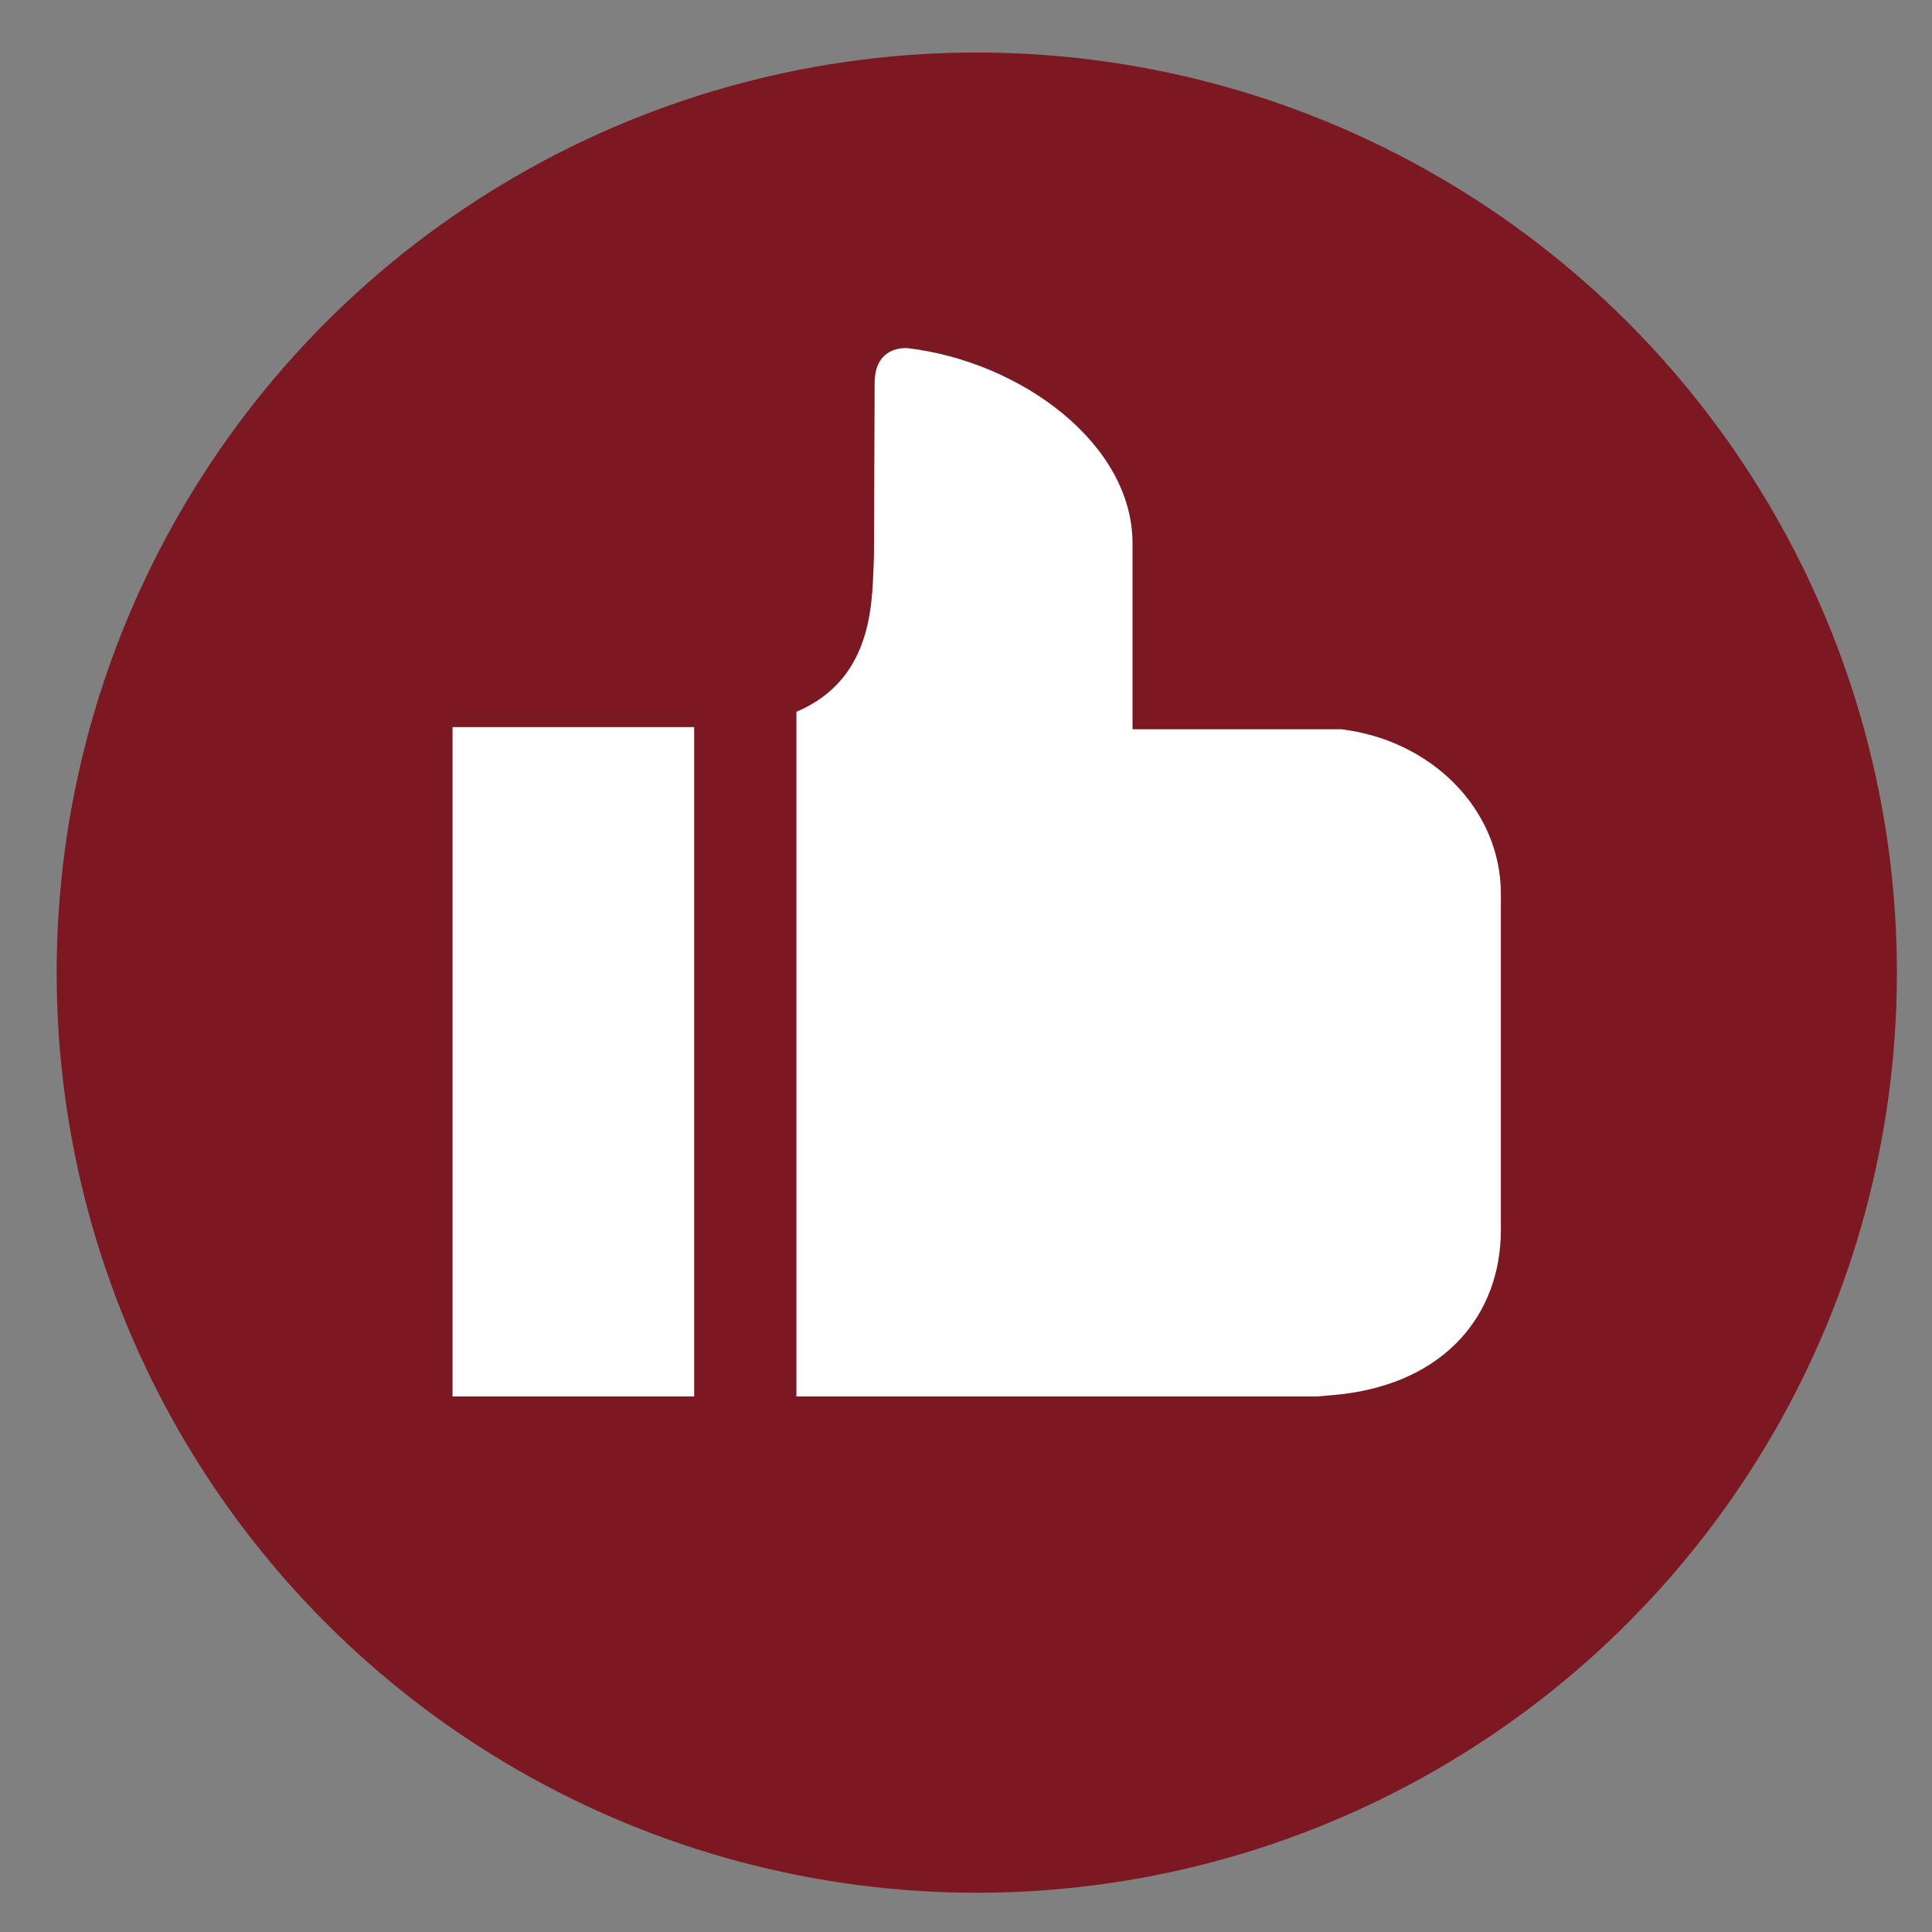
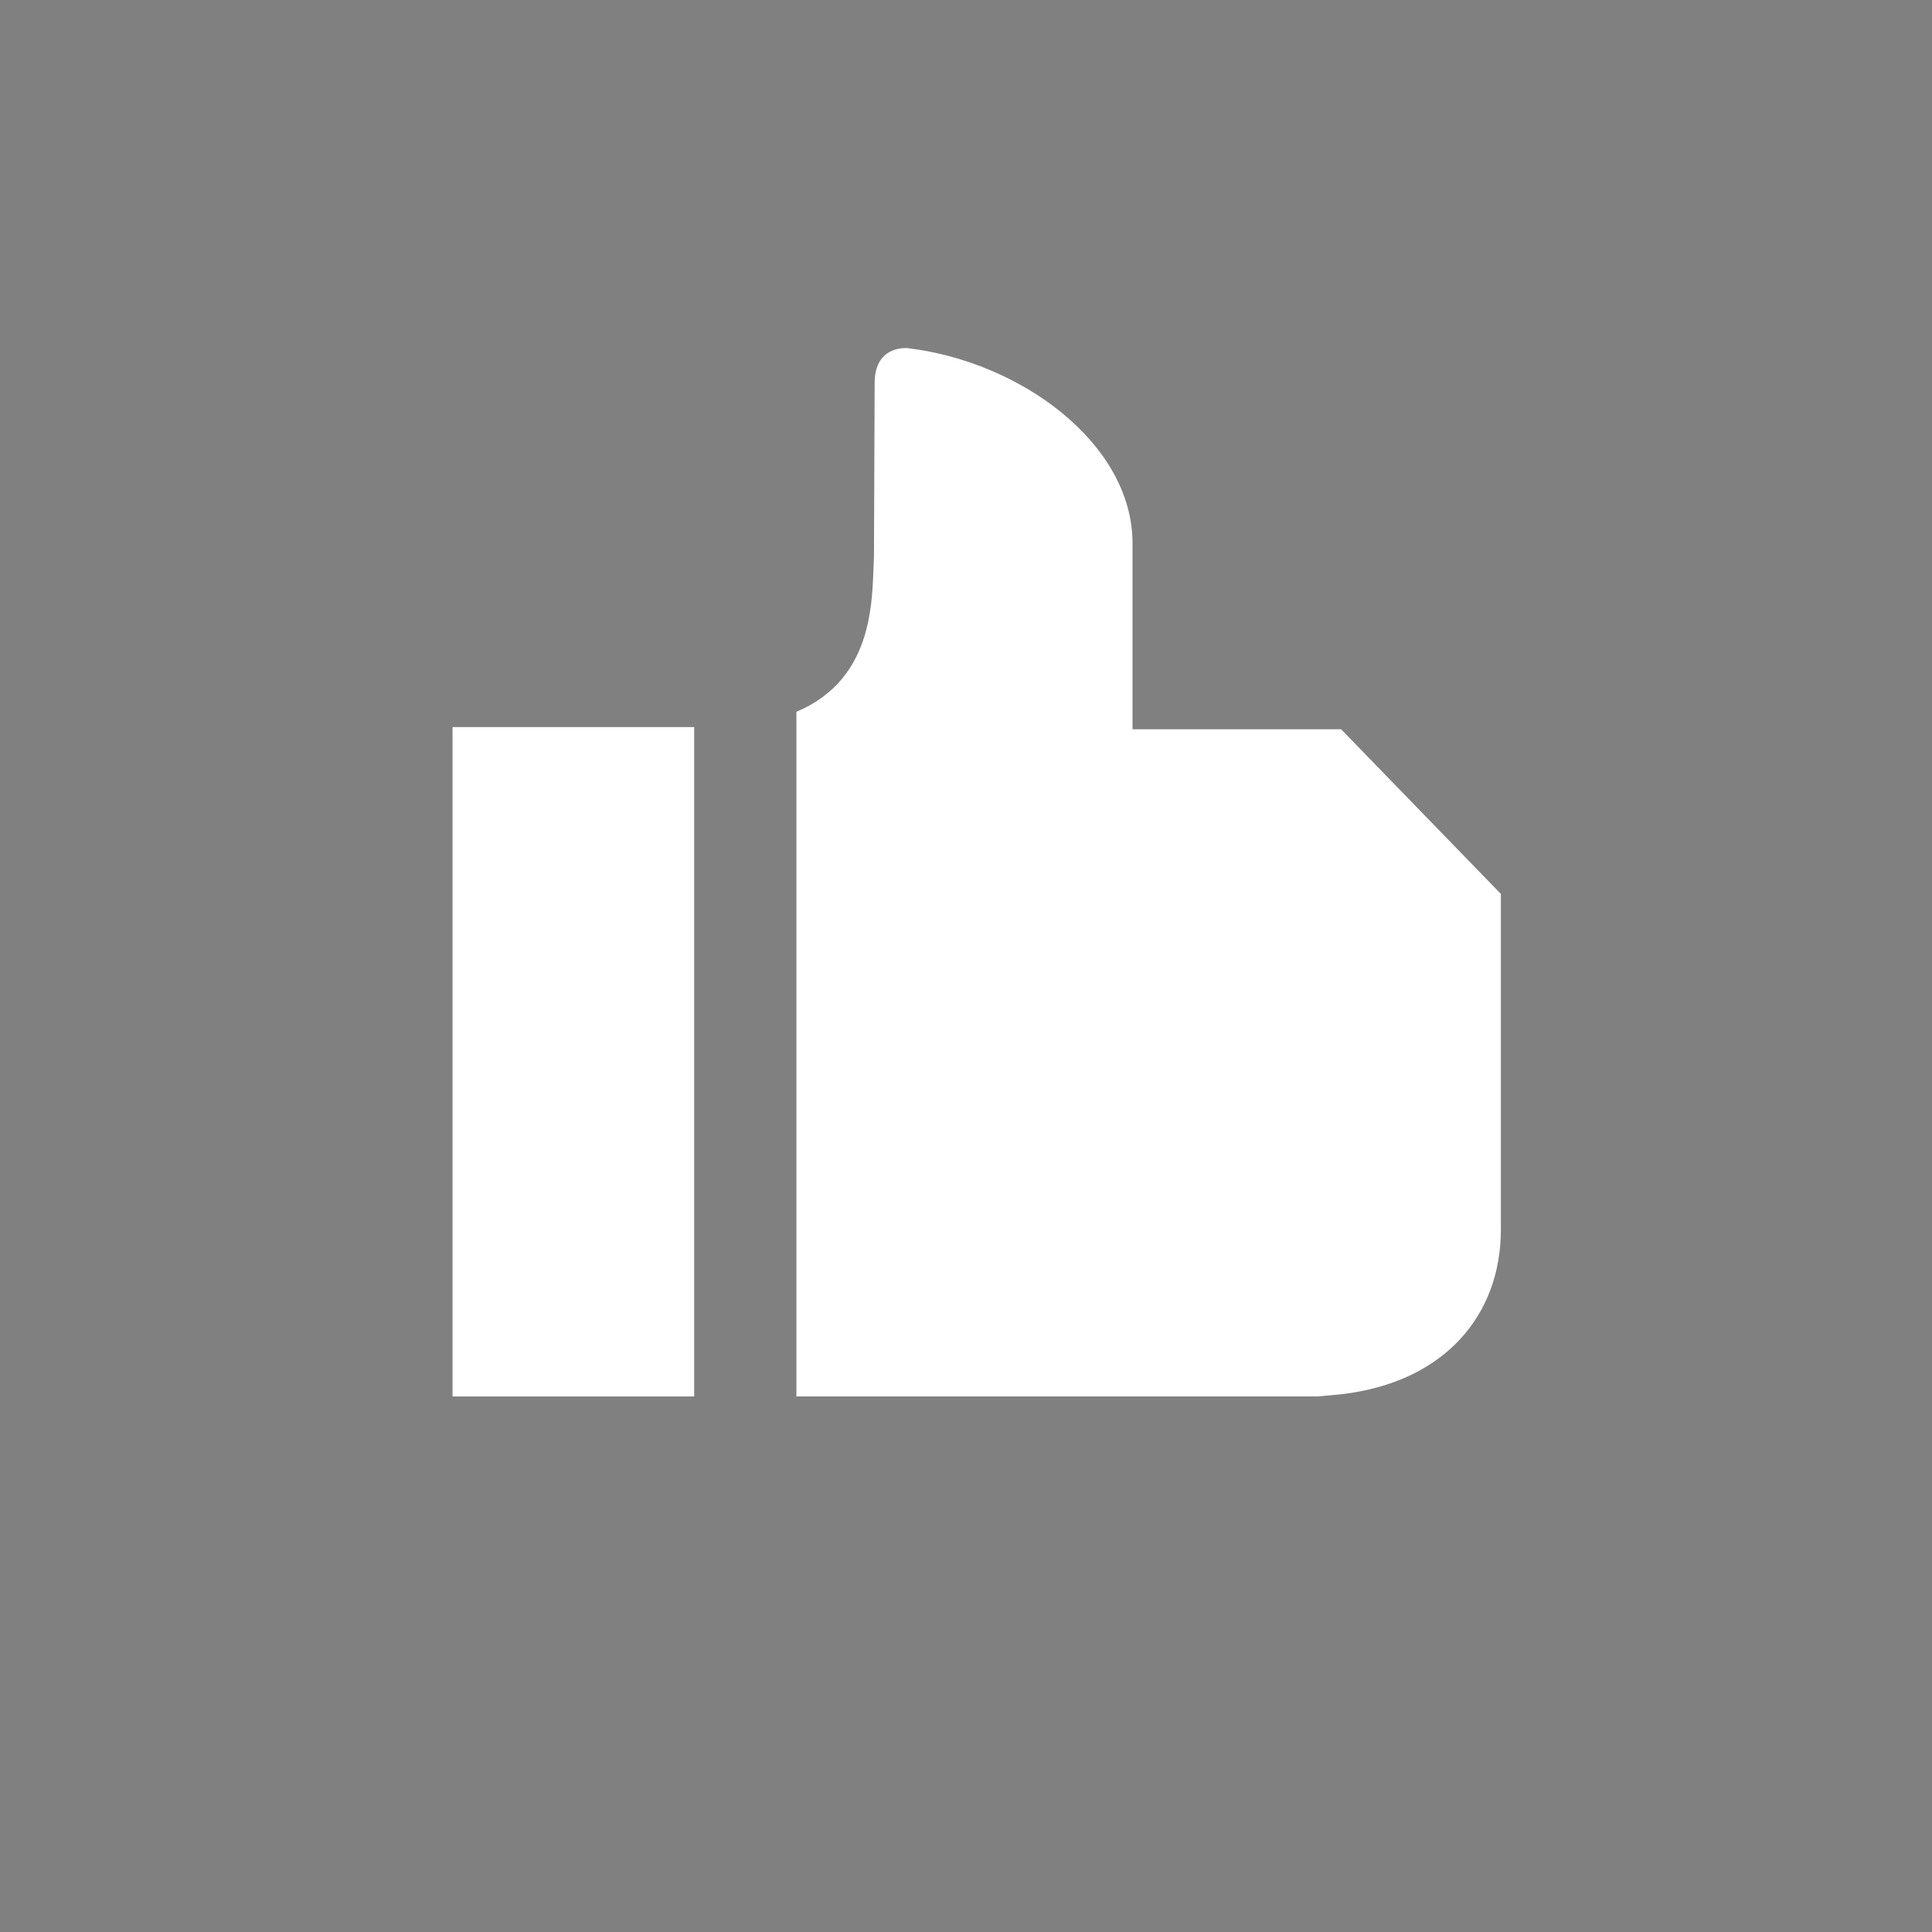
<svg xmlns="http://www.w3.org/2000/svg" version="1.1" id="圖層_1" x="0px" y="0px" width="56.693px" height="56.693px" viewBox="7.087 7.087 56.693 56.693" enable-background="new 7.087 7.087 56.693 56.693" xml:space="preserve">
  <rect x="7.087" y="7.087" width="56.693" height="56.693" fill="#808080" stroke="none" />
  <g>
    <g>
-       <circle fill="#7C1821" cx="35.75" cy="35.628" r="27" />
-     </g>
+       </g>
    <g>
      <g>
-         <path fill="#FFFFFF" d="M46.441,28.487H40.32v-0.063v-2.738v-1.462v-1.193c0-2.925-3.273-5.335-6.613-5.73     c-0.291-0.008-0.954,0.082-0.954,1.031c0,0.002,0,0.002,0,0.002l-0.02,5.079c-0.063,1.148,0.082,3.563-2.276,4.561v20.09h8.078     h2.951h2.68h1.586l0.689-0.063c3.057-0.354,4.688-2.342,4.688-4.83v-9.853C51.13,30.831,49.083,28.801,46.441,28.487z" />
+         <path fill="#FFFFFF" d="M46.441,28.487H40.32v-0.063v-2.738v-1.462v-1.193c0-2.925-3.273-5.335-6.613-5.73     c-0.291-0.008-0.954,0.082-0.954,1.031c0,0.002,0,0.002,0,0.002l-0.02,5.079c-0.063,1.148,0.082,3.563-2.276,4.561v20.09h8.078     h2.951h2.68h1.586l0.689-0.063c3.057-0.354,4.688-2.342,4.688-4.83v-9.853z" />
      </g>
      <g>
        <rect x="20.367" y="28.423" fill="#FFFFFF" width="7.09" height="19.642" />
      </g>
    </g>
  </g>
</svg>